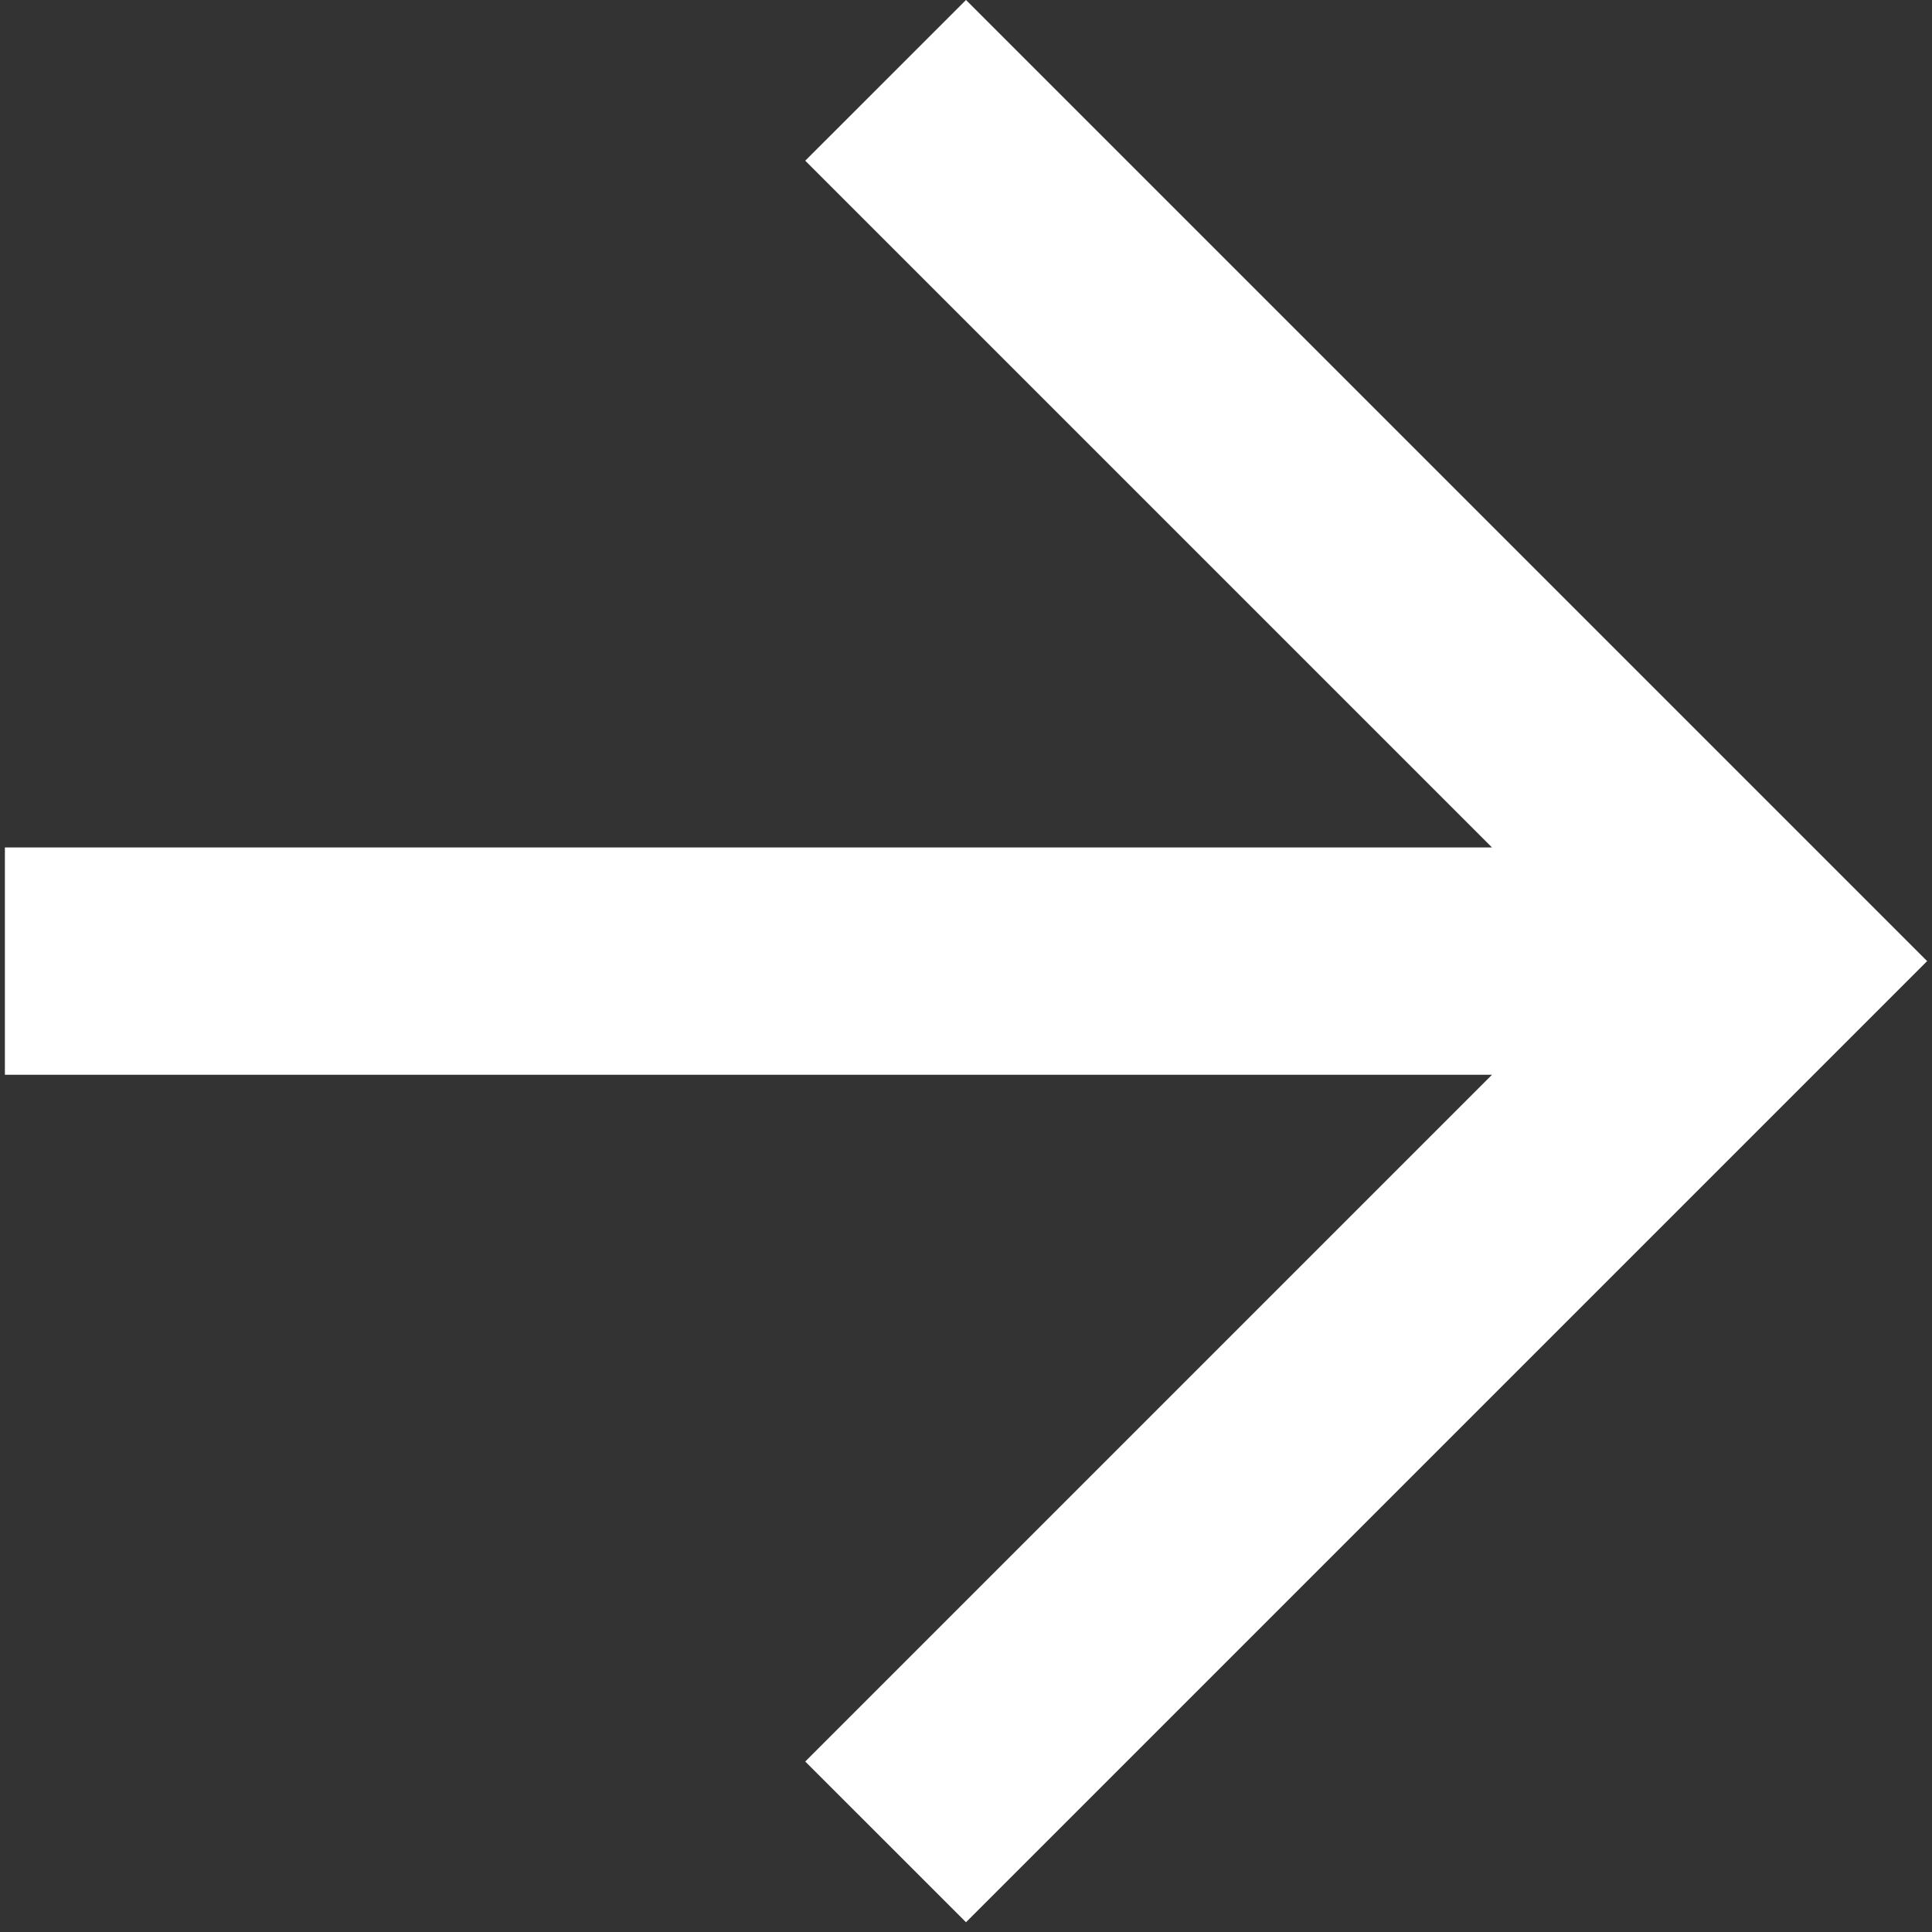
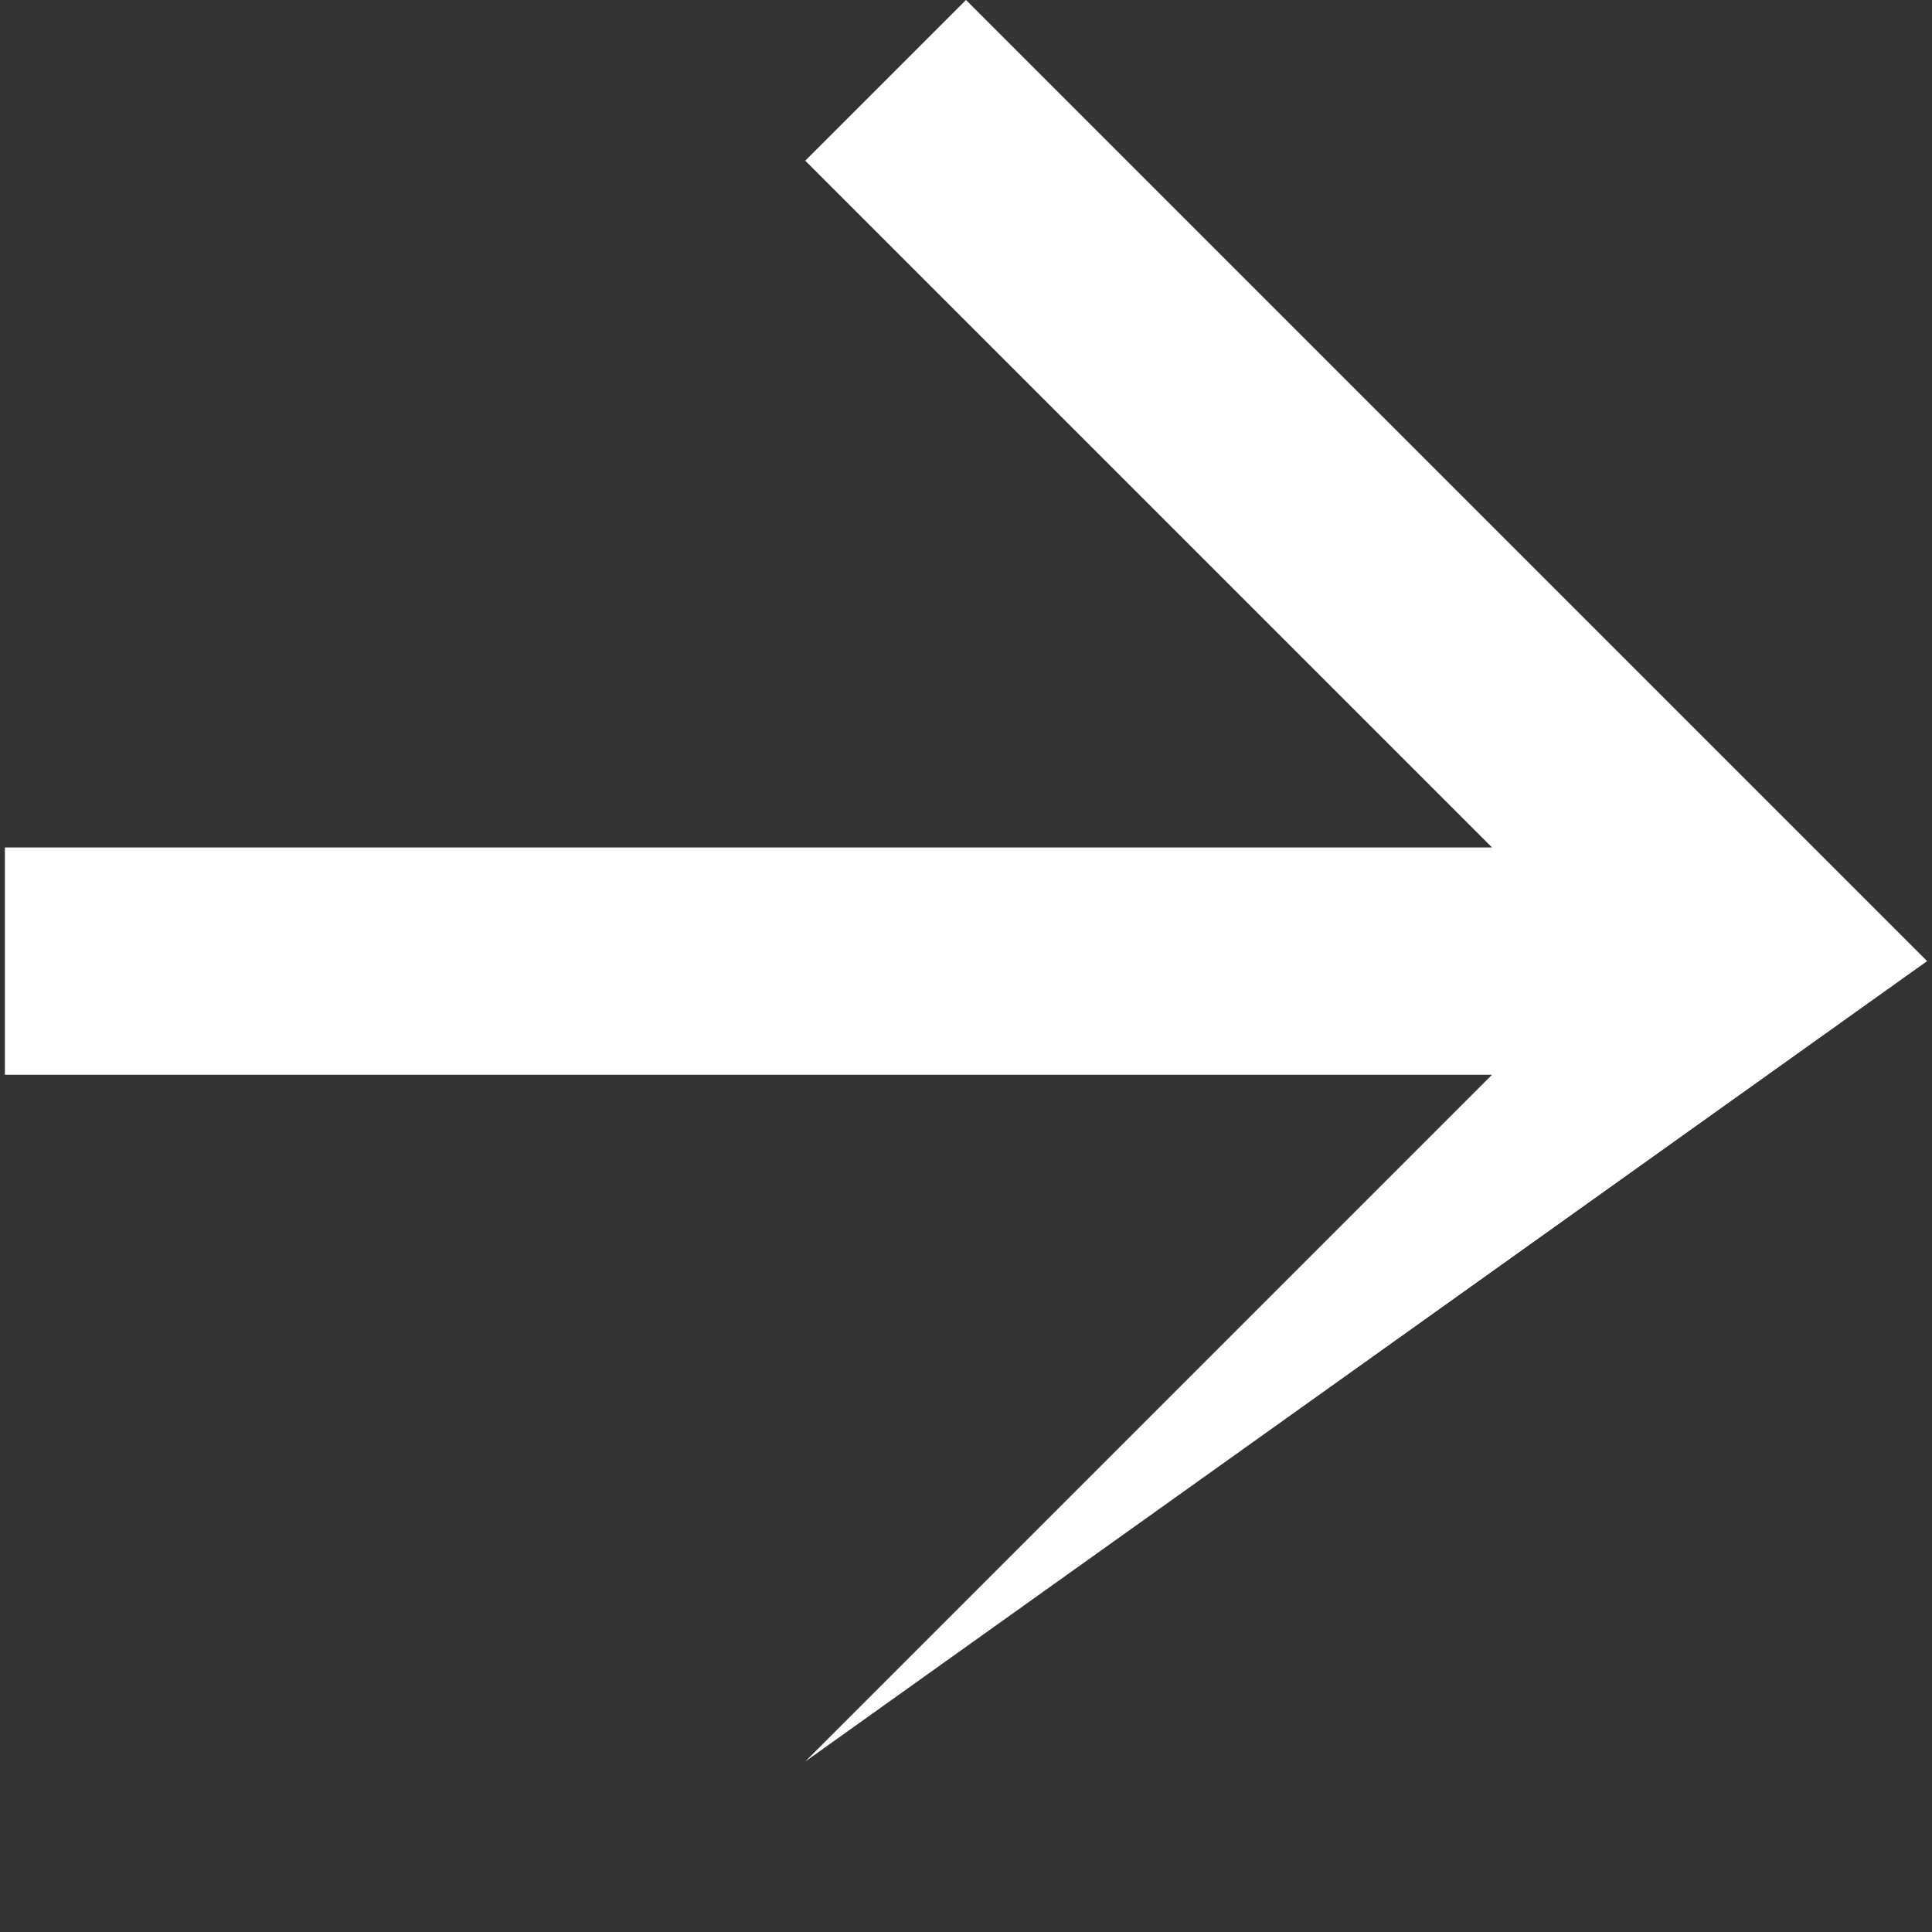
<svg xmlns="http://www.w3.org/2000/svg" width="34" height="34" viewBox="0 0 34 34" fill="none">
  <rect x="0" y="0" width="34" height="34" fill="#333333" stroke="none" />
-   <path fill-rule="evenodd" clip-rule="evenodd" d="M26.257 14.914L14.171 2.828L17 3.07535e-06L33.914 16.914L17 33.828L14.171 31L26.257 18.914L0.086 18.914L0.086 14.914L26.257 14.914Z" fill="#FFFFFF" />
+   <path fill-rule="evenodd" clip-rule="evenodd" d="M26.257 14.914L14.171 2.828L17 3.07535e-06L33.914 16.914L14.171 31L26.257 18.914L0.086 18.914L0.086 14.914L26.257 14.914Z" fill="#FFFFFF" />
</svg>